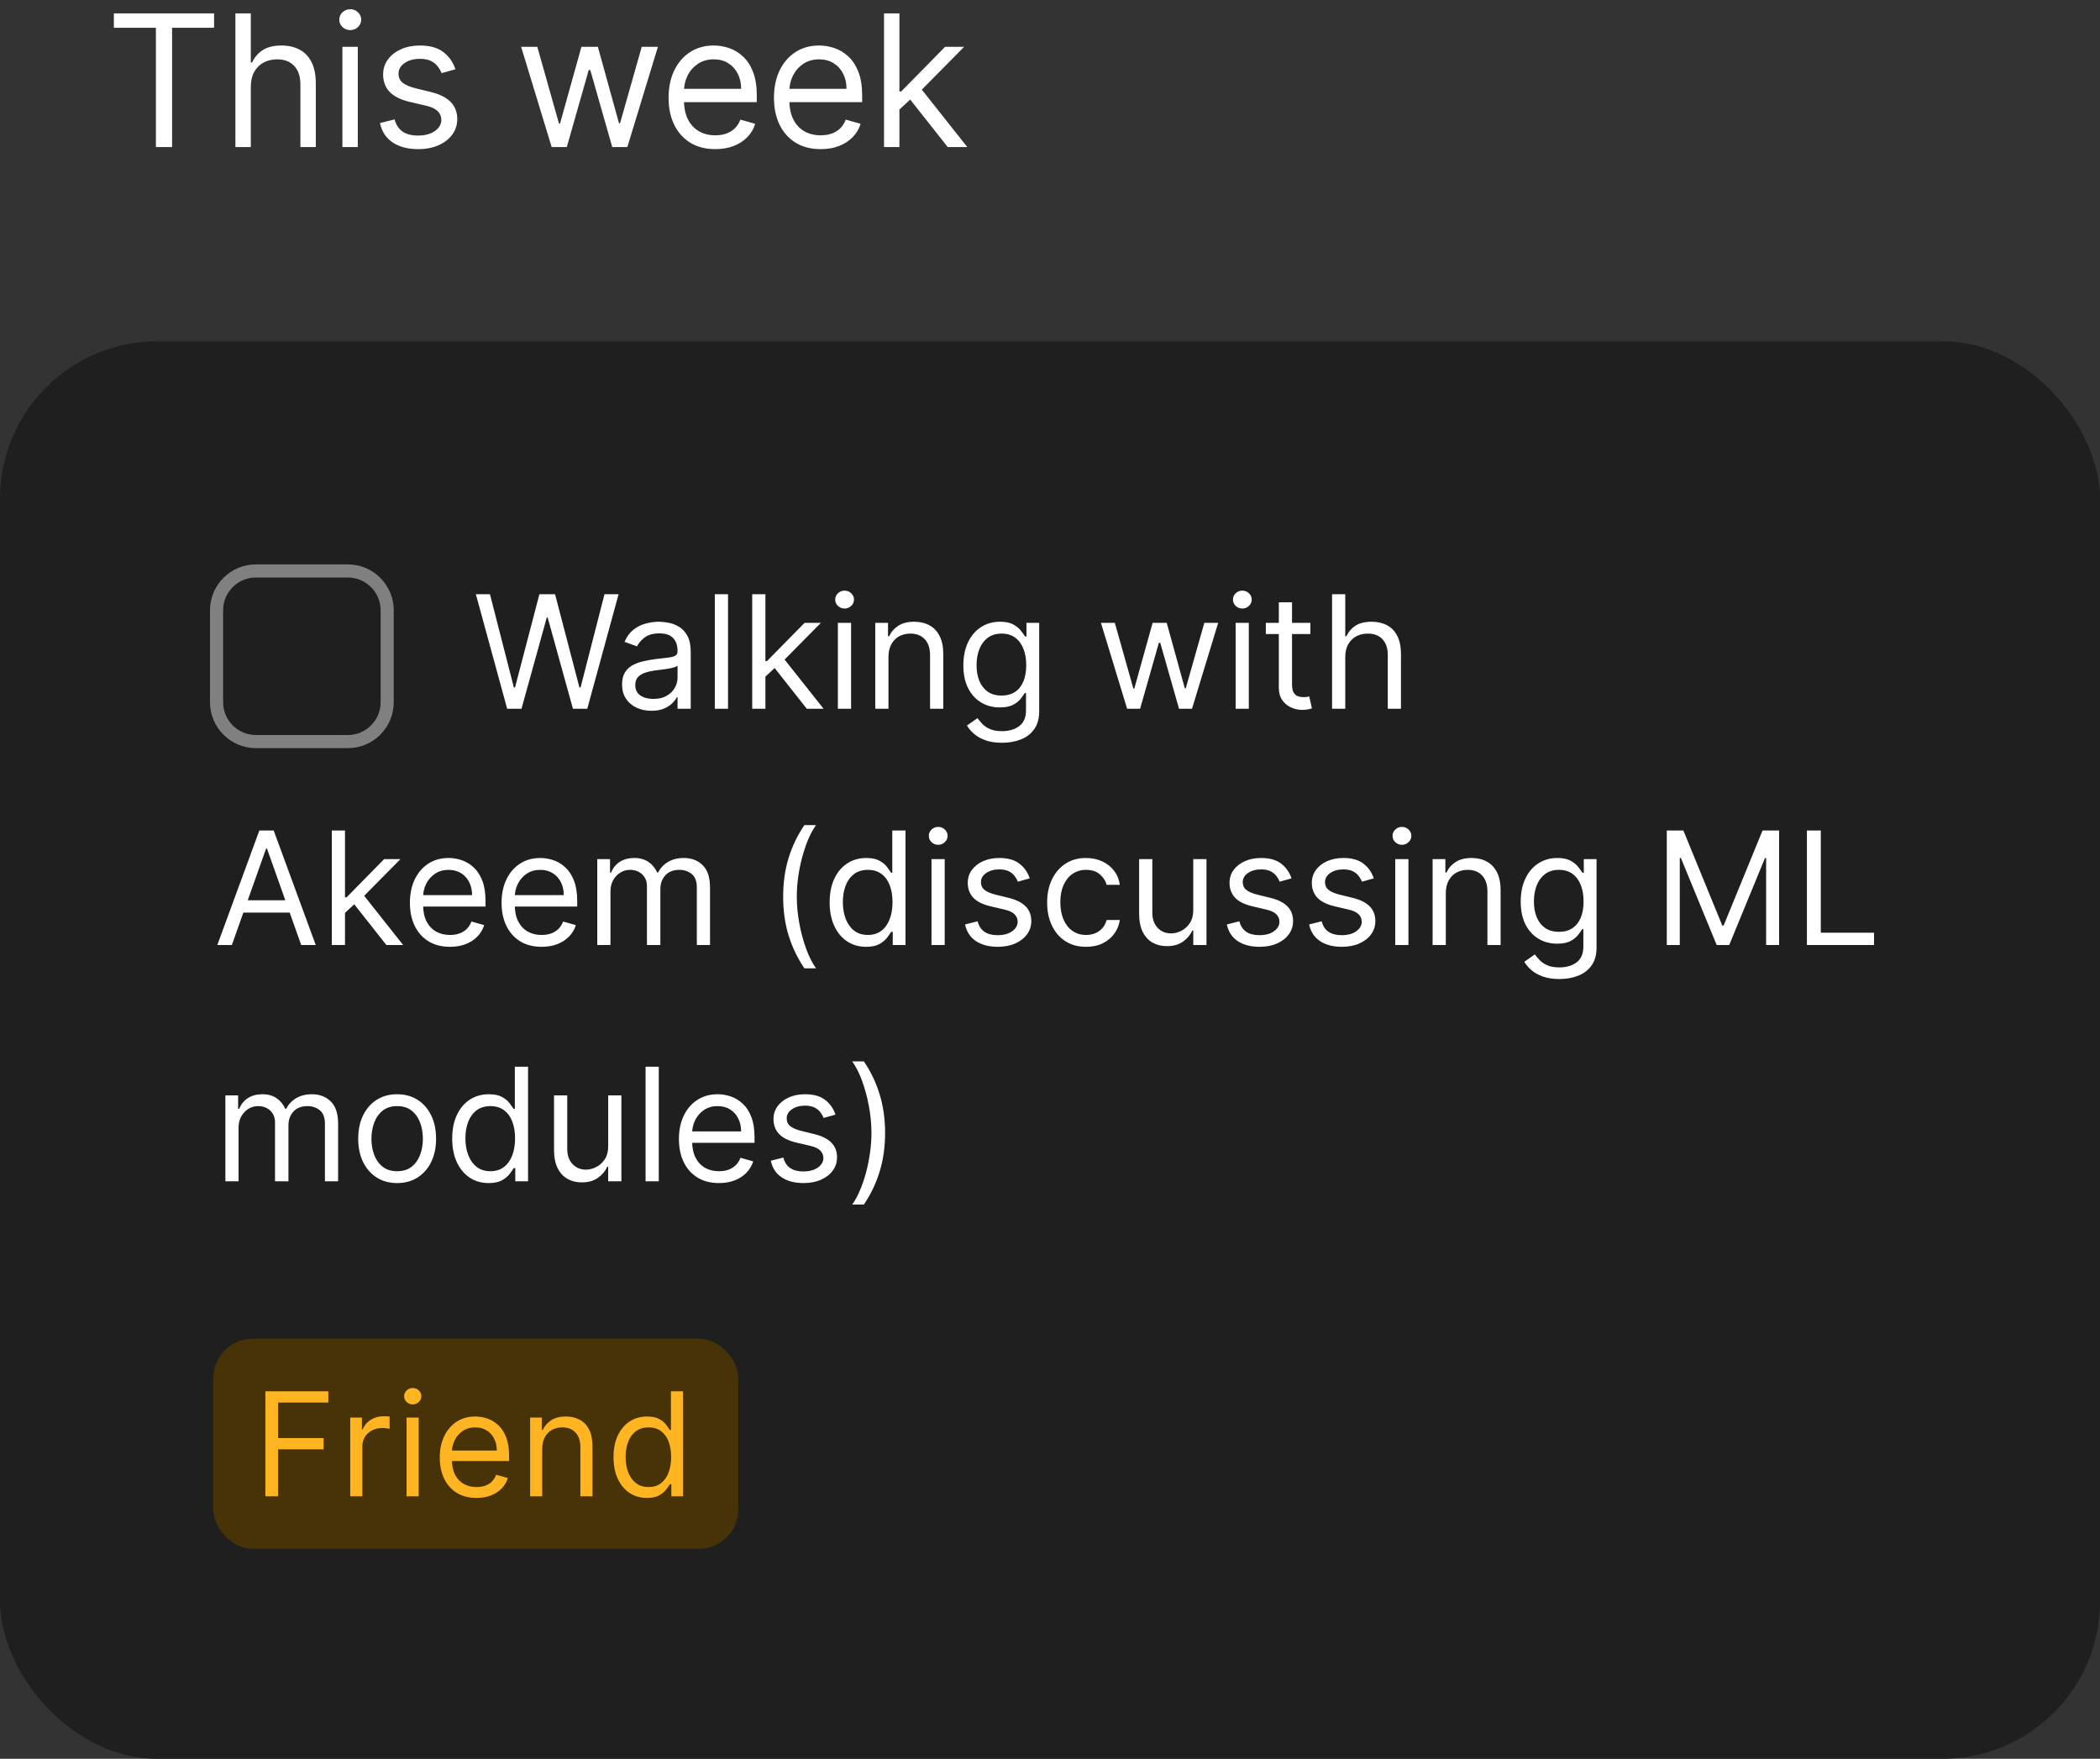
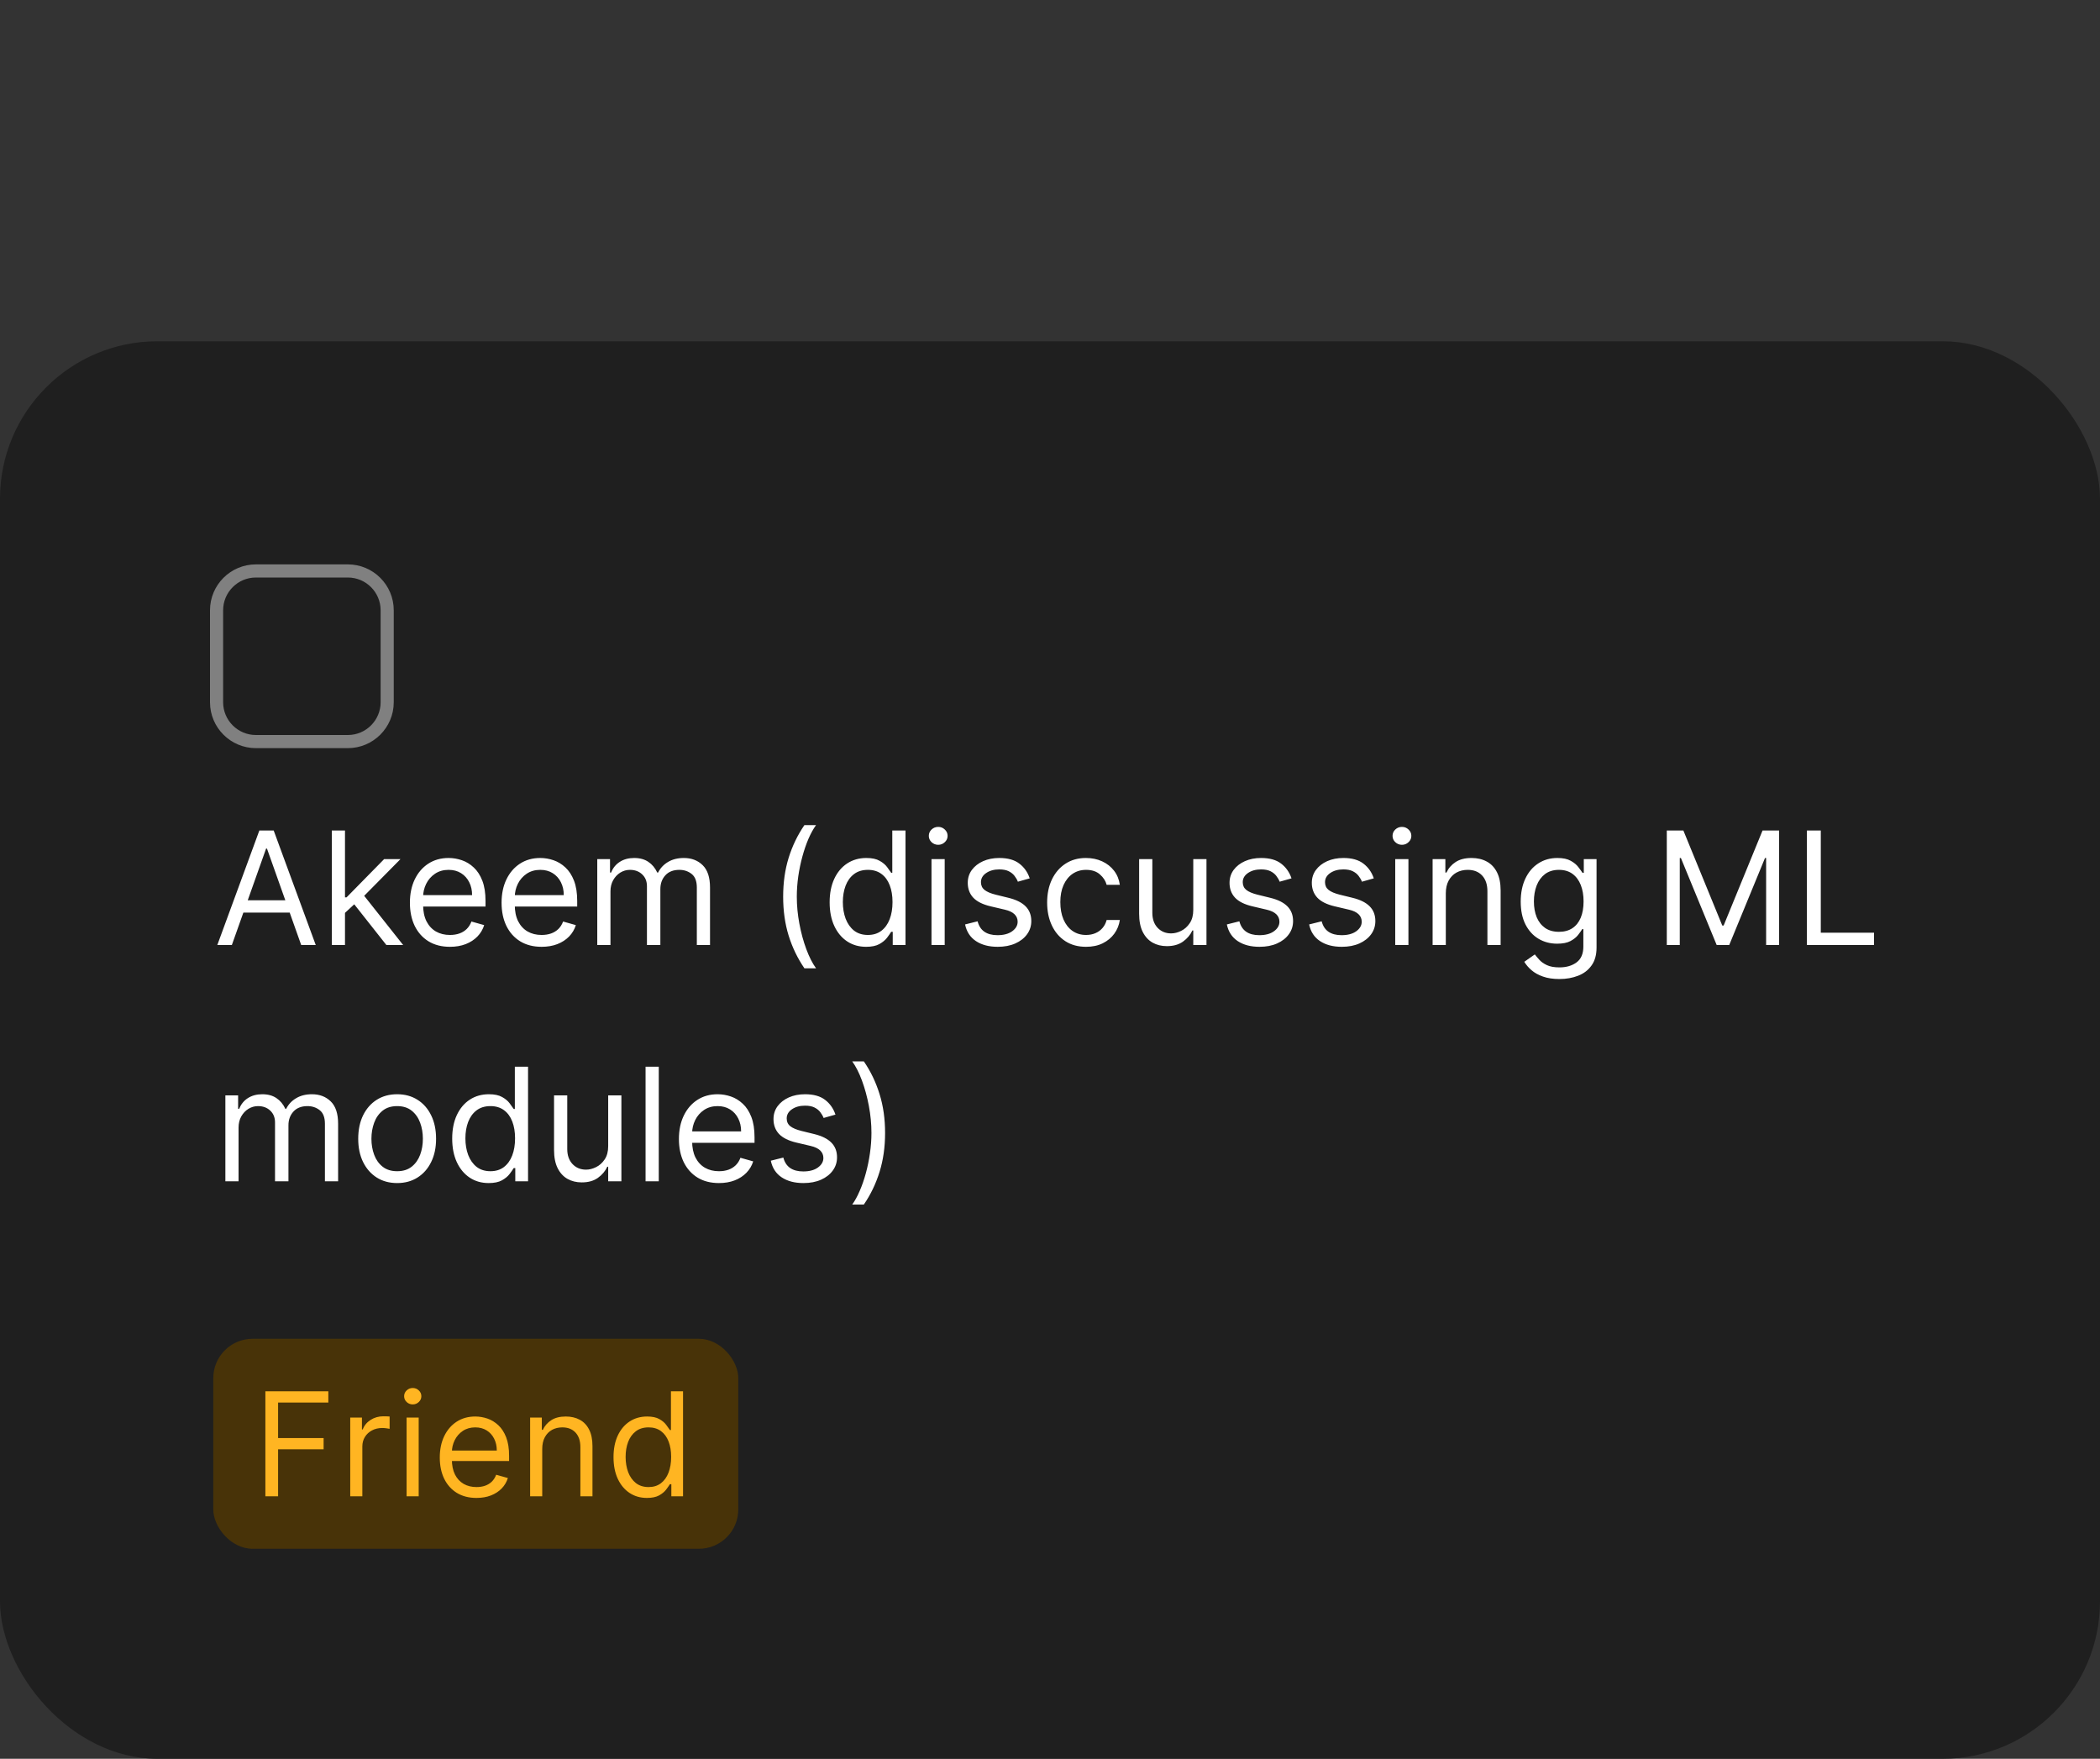
<svg xmlns="http://www.w3.org/2000/svg" width="160" height="134" viewBox="0 0 160 134" fill="none">
  <rect x="0" y="0" width="160" height="134" fill="#333333" stroke="none" />
-   <path d="M8.676 2.115V1.021H16.312V2.115H13.111V11.203H11.878V2.115H8.676ZM19.11 6.609V11.203H17.936V1.021H19.11V4.76H19.209C19.388 4.366 19.657 4.052 20.014 3.82C20.376 3.585 20.856 3.467 21.456 3.467C21.977 3.467 22.432 3.572 22.823 3.781C23.215 3.986 23.518 4.303 23.733 4.73C23.952 5.154 24.061 5.695 24.061 6.351V11.203H22.888V6.43C22.888 5.824 22.731 5.355 22.416 5.023C22.104 4.689 21.672 4.521 21.118 4.521C20.734 4.521 20.389 4.603 20.084 4.765C19.782 4.927 19.544 5.164 19.368 5.476C19.196 5.787 19.11 6.165 19.11 6.609ZM26.088 11.203V3.567H27.261V11.203H26.088ZM26.684 2.294C26.456 2.294 26.259 2.216 26.093 2.06C25.93 1.905 25.849 1.717 25.849 1.499C25.849 1.28 25.93 1.093 26.093 0.937C26.259 0.781 26.456 0.703 26.684 0.703C26.913 0.703 27.109 0.781 27.271 0.937C27.437 1.093 27.52 1.28 27.52 1.499C27.52 1.717 27.437 1.905 27.271 2.06C27.109 2.216 26.913 2.294 26.684 2.294ZM34.699 5.277L33.645 5.575C33.579 5.4 33.481 5.229 33.352 5.063C33.226 4.894 33.053 4.755 32.835 4.646C32.616 4.536 32.336 4.482 31.995 4.482C31.527 4.482 31.138 4.589 30.826 4.805C30.518 5.017 30.364 5.287 30.364 5.615C30.364 5.907 30.47 6.137 30.682 6.306C30.894 6.475 31.226 6.616 31.676 6.729L32.81 7.007C33.493 7.173 34.001 7.426 34.336 7.768C34.671 8.106 34.838 8.542 34.838 9.075C34.838 9.513 34.712 9.904 34.461 10.249C34.212 10.593 33.864 10.865 33.416 11.064C32.969 11.263 32.449 11.362 31.855 11.362C31.076 11.362 30.432 11.193 29.921 10.855C29.411 10.517 29.088 10.023 28.952 9.374L30.066 9.095C30.172 9.506 30.372 9.814 30.667 10.02C30.965 10.225 31.355 10.328 31.835 10.328C32.382 10.328 32.817 10.212 33.138 9.98C33.463 9.745 33.625 9.463 33.625 9.135C33.625 8.87 33.532 8.648 33.347 8.469C33.161 8.286 32.876 8.151 32.492 8.061L31.219 7.763C30.52 7.597 30.006 7.34 29.678 6.992C29.353 6.641 29.191 6.202 29.191 5.675C29.191 5.244 29.312 4.863 29.553 4.531C29.799 4.2 30.132 3.94 30.553 3.751C30.977 3.562 31.458 3.467 31.995 3.467C32.75 3.467 33.343 3.633 33.774 3.964C34.209 4.296 34.517 4.733 34.699 5.277ZM42.032 11.203L39.705 3.567H40.938L42.589 9.413H42.669L44.299 3.567H45.552L47.163 9.393H47.242L48.893 3.567H50.126L47.799 11.203H46.646L44.975 5.337H44.856L43.185 11.203H42.032ZM54.499 11.362C53.763 11.362 53.128 11.2 52.595 10.875C52.065 10.547 51.655 10.089 51.367 9.503C51.082 8.913 50.939 8.227 50.939 7.445C50.939 6.662 51.082 5.973 51.367 5.376C51.655 4.777 52.056 4.309 52.57 3.974C53.087 3.636 53.69 3.467 54.38 3.467C54.777 3.467 55.17 3.534 55.558 3.666C55.946 3.799 56.299 4.014 56.617 4.312C56.935 4.607 57.189 4.999 57.377 5.486C57.566 5.973 57.661 6.573 57.661 7.286V7.783H51.775V6.768H56.468C56.468 6.338 56.382 5.953 56.209 5.615C56.04 5.277 55.798 5.01 55.483 4.815C55.172 4.619 54.804 4.521 54.38 4.521C53.912 4.521 53.508 4.637 53.166 4.869C52.828 5.098 52.568 5.396 52.386 5.764C52.204 6.132 52.113 6.527 52.113 6.947V7.624C52.113 8.2 52.212 8.689 52.411 9.09C52.613 9.488 52.893 9.791 53.251 10C53.609 10.206 54.025 10.308 54.499 10.308C54.807 10.308 55.086 10.265 55.334 10.179C55.586 10.089 55.803 9.957 55.985 9.781C56.168 9.602 56.309 9.38 56.408 9.115L57.541 9.433C57.422 9.818 57.222 10.156 56.94 10.447C56.658 10.736 56.31 10.961 55.896 11.124C55.482 11.283 55.016 11.362 54.499 11.362ZM62.527 11.362C61.792 11.362 61.157 11.2 60.623 10.875C60.093 10.547 59.684 10.089 59.395 9.503C59.11 8.913 58.968 8.227 58.968 7.445C58.968 6.662 59.11 5.973 59.395 5.376C59.684 4.777 60.085 4.309 60.598 3.974C61.115 3.636 61.719 3.467 62.408 3.467C62.806 3.467 63.199 3.534 63.586 3.666C63.974 3.799 64.327 4.014 64.645 4.312C64.963 4.607 65.217 4.999 65.406 5.486C65.595 5.973 65.689 6.573 65.689 7.286V7.783H59.803V6.768H64.496C64.496 6.338 64.41 5.953 64.238 5.615C64.069 5.277 63.827 5.01 63.512 4.815C63.2 4.619 62.832 4.521 62.408 4.521C61.941 4.521 61.536 4.637 61.195 4.869C60.857 5.098 60.597 5.396 60.414 5.764C60.232 6.132 60.141 6.527 60.141 6.947V7.624C60.141 8.2 60.24 8.689 60.439 9.09C60.642 9.488 60.922 9.791 61.279 10C61.638 10.206 62.053 10.308 62.527 10.308C62.836 10.308 63.114 10.265 63.363 10.179C63.614 10.089 63.832 9.957 64.014 9.781C64.196 9.602 64.337 9.38 64.436 9.115L65.57 9.433C65.451 9.818 65.25 10.156 64.968 10.447C64.687 10.736 64.339 10.961 63.924 11.124C63.51 11.283 63.044 11.362 62.527 11.362ZM68.448 8.419L68.428 6.967H68.667L72.007 3.567H73.459L69.9 7.166H69.8L68.448 8.419ZM67.354 11.203V1.021H68.527V11.203H67.354ZM72.206 11.203L69.223 7.425L70.059 6.609L73.698 11.203H72.206Z" fill="white" />
  <rect y="26" width="160" height="108" rx="12" fill="#1F1F1F" />
  <path d="M17.665 72H16.557L19.761 63.273H20.852L24.057 72H22.949L20.341 64.653H20.273L17.665 72ZM18.074 68.591H22.54V69.528H18.074V68.591ZM26.217 69.614L26.2 68.369H26.405L29.268 65.454H30.513L27.462 68.54H27.376L26.217 69.614ZM25.28 72V63.273H26.285V72H25.28ZM29.439 72L26.882 68.761L27.598 68.062L30.717 72H29.439ZM34.282 72.136C33.651 72.136 33.107 71.997 32.65 71.719C32.195 71.438 31.845 71.046 31.597 70.543C31.353 70.037 31.231 69.449 31.231 68.778C31.231 68.108 31.353 67.517 31.597 67.006C31.845 66.492 32.188 66.091 32.629 65.804C33.072 65.514 33.589 65.369 34.18 65.369C34.521 65.369 34.857 65.426 35.19 65.54C35.522 65.653 35.825 65.838 36.097 66.094C36.37 66.347 36.587 66.682 36.749 67.099C36.911 67.517 36.992 68.031 36.992 68.642V69.068H31.947V68.199H35.969C35.969 67.829 35.896 67.5 35.748 67.21C35.603 66.921 35.396 66.692 35.126 66.524C34.859 66.356 34.543 66.273 34.18 66.273C33.779 66.273 33.432 66.372 33.14 66.571C32.85 66.767 32.627 67.023 32.471 67.338C32.315 67.653 32.236 67.992 32.236 68.352V68.932C32.236 69.426 32.322 69.845 32.492 70.189C32.666 70.53 32.906 70.79 33.212 70.969C33.519 71.145 33.876 71.233 34.282 71.233C34.546 71.233 34.785 71.196 34.998 71.122C35.214 71.046 35.4 70.932 35.556 70.781C35.712 70.628 35.833 70.438 35.918 70.21L36.89 70.483C36.788 70.812 36.616 71.102 36.374 71.352C36.133 71.599 35.834 71.793 35.479 71.932C35.124 72.068 34.725 72.136 34.282 72.136ZM41.266 72.136C40.636 72.136 40.092 71.997 39.634 71.719C39.18 71.438 38.829 71.046 38.582 70.543C38.337 70.037 38.215 69.449 38.215 68.778C38.215 68.108 38.337 67.517 38.582 67.006C38.829 66.492 39.173 66.091 39.613 65.804C40.056 65.514 40.573 65.369 41.164 65.369C41.505 65.369 41.842 65.426 42.174 65.54C42.506 65.653 42.809 65.838 43.082 66.094C43.354 66.347 43.572 66.682 43.734 67.099C43.896 67.517 43.977 68.031 43.977 68.642V69.068H38.931V68.199H42.954C42.954 67.829 42.88 67.5 42.732 67.21C42.587 66.921 42.38 66.692 42.11 66.524C41.843 66.356 41.528 66.273 41.164 66.273C40.764 66.273 40.417 66.372 40.124 66.571C39.834 66.767 39.611 67.023 39.455 67.338C39.299 67.653 39.221 67.992 39.221 68.352V68.932C39.221 69.426 39.306 69.845 39.477 70.189C39.65 70.53 39.89 70.79 40.197 70.969C40.504 71.145 40.86 71.233 41.266 71.233C41.531 71.233 41.769 71.196 41.982 71.122C42.198 71.046 42.384 70.932 42.541 70.781C42.697 70.628 42.818 70.438 42.903 70.21L43.874 70.483C43.772 70.812 43.6 71.102 43.359 71.352C43.117 71.599 42.819 71.793 42.464 71.932C42.109 72.068 41.709 72.136 41.266 72.136ZM45.506 72V65.454H46.478V66.477H46.563C46.7 66.128 46.92 65.856 47.224 65.663C47.528 65.467 47.893 65.369 48.319 65.369C48.751 65.369 49.11 65.467 49.397 65.663C49.687 65.856 49.913 66.128 50.075 66.477H50.143C50.31 66.139 50.562 65.871 50.897 65.672C51.232 65.47 51.634 65.369 52.103 65.369C52.688 65.369 53.167 65.553 53.539 65.919C53.911 66.283 54.097 66.849 54.097 67.619V72H53.092V67.619C53.092 67.136 52.959 66.791 52.695 66.584C52.431 66.376 52.12 66.273 51.762 66.273C51.302 66.273 50.945 66.412 50.693 66.69C50.44 66.966 50.313 67.315 50.313 67.739V72H49.291V67.517C49.291 67.145 49.17 66.845 48.928 66.618C48.687 66.388 48.376 66.273 47.995 66.273C47.734 66.273 47.489 66.342 47.262 66.481C47.038 66.621 46.856 66.814 46.717 67.061C46.58 67.305 46.512 67.588 46.512 67.909V72H45.506ZM59.669 68.318C59.669 67.244 59.808 66.257 60.087 65.356C60.368 64.453 60.769 63.622 61.288 62.864H62.175C61.97 63.145 61.778 63.492 61.599 63.903C61.423 64.312 61.269 64.763 61.135 65.254C61.001 65.743 60.896 66.249 60.82 66.771C60.746 67.294 60.709 67.81 60.709 68.318C60.709 68.994 60.774 69.68 60.905 70.376C61.035 71.072 61.212 71.719 61.433 72.315C61.655 72.912 61.902 73.398 62.175 73.773H61.288C60.769 73.014 60.368 72.185 60.087 71.284C59.808 70.381 59.669 69.392 59.669 68.318ZM65.99 72.136C65.444 72.136 64.963 71.999 64.545 71.723C64.127 71.445 63.801 71.053 63.565 70.547C63.329 70.038 63.211 69.438 63.211 68.744C63.211 68.057 63.329 67.46 63.565 66.954C63.801 66.449 64.129 66.058 64.549 65.783C64.97 65.507 65.456 65.369 66.007 65.369C66.433 65.369 66.769 65.44 67.017 65.582C67.267 65.722 67.457 65.881 67.588 66.06C67.721 66.236 67.825 66.381 67.899 66.494H67.984V63.273H68.99V72H68.018V70.994H67.899C67.825 71.114 67.72 71.264 67.584 71.446C67.447 71.625 67.252 71.785 67 71.928C66.747 72.067 66.41 72.136 65.99 72.136ZM66.126 71.233C66.529 71.233 66.87 71.128 67.149 70.918C67.427 70.704 67.639 70.41 67.784 70.035C67.929 69.658 68.001 69.222 68.001 68.727C68.001 68.239 67.93 67.811 67.788 67.445C67.646 67.075 67.436 66.788 67.157 66.584C66.879 66.376 66.535 66.273 66.126 66.273C65.7 66.273 65.345 66.382 65.061 66.601C64.779 66.817 64.568 67.111 64.426 67.483C64.287 67.852 64.217 68.267 64.217 68.727C64.217 69.193 64.288 69.617 64.43 69.997C64.575 70.375 64.788 70.676 65.069 70.901C65.353 71.122 65.706 71.233 66.126 71.233ZM70.971 72V65.454H71.977V72H70.971ZM71.483 64.364C71.287 64.364 71.118 64.297 70.975 64.163C70.836 64.03 70.767 63.869 70.767 63.682C70.767 63.494 70.836 63.334 70.975 63.2C71.118 63.067 71.287 63 71.483 63C71.679 63 71.846 63.067 71.985 63.2C72.127 63.334 72.198 63.494 72.198 63.682C72.198 63.869 72.127 64.03 71.985 64.163C71.846 64.297 71.679 64.364 71.483 64.364ZM78.455 66.921L77.552 67.176C77.495 67.026 77.411 66.879 77.3 66.737C77.192 66.592 77.045 66.473 76.857 66.379C76.67 66.285 76.43 66.239 76.137 66.239C75.737 66.239 75.403 66.331 75.136 66.516C74.871 66.697 74.739 66.929 74.739 67.21C74.739 67.46 74.83 67.658 75.012 67.803C75.194 67.947 75.478 68.068 75.864 68.165L76.836 68.403C77.421 68.546 77.857 68.763 78.144 69.055C78.431 69.345 78.575 69.719 78.575 70.176C78.575 70.551 78.467 70.886 78.251 71.182C78.038 71.477 77.739 71.71 77.356 71.881C76.972 72.051 76.526 72.136 76.018 72.136C75.35 72.136 74.798 71.992 74.36 71.702C73.923 71.412 73.646 70.989 73.529 70.432L74.484 70.193C74.575 70.546 74.746 70.81 74.999 70.986C75.255 71.162 75.589 71.25 76.001 71.25C76.469 71.25 76.842 71.151 77.117 70.952C77.396 70.75 77.535 70.508 77.535 70.227C77.535 70 77.455 69.81 77.296 69.656C77.137 69.5 76.893 69.383 76.563 69.307L75.472 69.051C74.873 68.909 74.433 68.689 74.151 68.391C73.873 68.09 73.734 67.713 73.734 67.261C73.734 66.892 73.837 66.565 74.045 66.281C74.255 65.997 74.54 65.774 74.901 65.612C75.265 65.45 75.677 65.369 76.137 65.369C76.785 65.369 77.293 65.511 77.663 65.796C78.035 66.079 78.299 66.454 78.455 66.921ZM82.748 72.136C82.134 72.136 81.606 71.992 81.162 71.702C80.719 71.412 80.378 71.013 80.14 70.504C79.901 69.996 79.782 69.415 79.782 68.761C79.782 68.097 79.904 67.51 80.148 67.001C80.395 66.49 80.739 66.091 81.179 65.804C81.623 65.514 82.14 65.369 82.731 65.369C83.191 65.369 83.606 65.454 83.975 65.625C84.344 65.796 84.647 66.034 84.882 66.341C85.118 66.648 85.265 67.006 85.321 67.415H84.316C84.239 67.117 84.069 66.852 83.804 66.622C83.543 66.389 83.191 66.273 82.748 66.273C82.356 66.273 82.012 66.375 81.716 66.579C81.424 66.781 81.195 67.067 81.03 67.436C80.868 67.803 80.787 68.233 80.787 68.727C80.787 69.233 80.867 69.673 81.026 70.048C81.188 70.423 81.415 70.715 81.708 70.922C82.003 71.129 82.35 71.233 82.748 71.233C83.009 71.233 83.246 71.188 83.459 71.097C83.672 71.006 83.853 70.875 84 70.704C84.148 70.534 84.253 70.329 84.316 70.091H85.321C85.265 70.477 85.124 70.825 84.9 71.135C84.678 71.442 84.384 71.686 84.017 71.868C83.654 72.047 83.231 72.136 82.748 72.136ZM90.916 69.324V65.454H91.922V72H90.916V70.892H90.848C90.695 71.224 90.456 71.507 90.132 71.74C89.809 71.97 89.4 72.085 88.905 72.085C88.496 72.085 88.132 71.996 87.814 71.817C87.496 71.635 87.246 71.362 87.064 70.999C86.882 70.632 86.791 70.171 86.791 69.614V65.454H87.797V69.546C87.797 70.023 87.931 70.403 88.198 70.688C88.468 70.972 88.811 71.114 89.229 71.114C89.479 71.114 89.733 71.05 89.992 70.922C90.253 70.794 90.472 70.598 90.648 70.334C90.827 70.07 90.916 69.733 90.916 69.324ZM98.401 66.921L97.497 67.176C97.44 67.026 97.356 66.879 97.246 66.737C97.138 66.592 96.99 66.473 96.803 66.379C96.615 66.285 96.375 66.239 96.082 66.239C95.682 66.239 95.348 66.331 95.081 66.516C94.817 66.697 94.685 66.929 94.685 67.21C94.685 67.46 94.776 67.658 94.957 67.803C95.139 67.947 95.423 68.068 95.81 68.165L96.781 68.403C97.367 68.546 97.803 68.763 98.09 69.055C98.376 69.345 98.52 69.719 98.52 70.176C98.52 70.551 98.412 70.886 98.196 71.182C97.983 71.477 97.685 71.71 97.301 71.881C96.918 72.051 96.472 72.136 95.963 72.136C95.296 72.136 94.743 71.992 94.305 71.702C93.868 71.412 93.591 70.989 93.474 70.432L94.429 70.193C94.52 70.546 94.692 70.81 94.945 70.986C95.2 71.162 95.534 71.25 95.946 71.25C96.415 71.25 96.787 71.151 97.062 70.952C97.341 70.75 97.48 70.508 97.48 70.227C97.48 70 97.401 69.81 97.242 69.656C97.082 69.5 96.838 69.383 96.508 69.307L95.418 69.051C94.818 68.909 94.378 68.689 94.097 68.391C93.818 68.09 93.679 67.713 93.679 67.261C93.679 66.892 93.783 66.565 93.99 66.281C94.2 65.997 94.486 65.774 94.847 65.612C95.21 65.45 95.622 65.369 96.082 65.369C96.73 65.369 97.239 65.511 97.608 65.796C97.98 66.079 98.244 66.454 98.401 66.921ZM104.67 66.921L103.767 67.176C103.71 67.026 103.626 66.879 103.515 66.737C103.407 66.592 103.26 66.473 103.072 66.379C102.885 66.285 102.645 66.239 102.352 66.239C101.951 66.239 101.618 66.331 101.35 66.516C101.086 66.697 100.954 66.929 100.954 67.21C100.954 67.46 101.045 67.658 101.227 67.803C101.409 67.947 101.693 68.068 102.079 68.165L103.051 68.403C103.636 68.546 104.072 68.763 104.359 69.055C104.646 69.345 104.789 69.719 104.789 70.176C104.789 70.551 104.681 70.886 104.466 71.182C104.252 71.477 103.954 71.71 103.571 71.881C103.187 72.051 102.741 72.136 102.233 72.136C101.565 72.136 101.012 71.992 100.575 71.702C100.137 71.412 99.86 70.989 99.744 70.432L100.699 70.193C100.789 70.546 100.961 70.81 101.214 70.986C101.47 71.162 101.804 71.25 102.216 71.25C102.684 71.25 103.056 71.151 103.332 70.952C103.61 70.75 103.75 70.508 103.75 70.227C103.75 70 103.67 69.81 103.511 69.656C103.352 69.5 103.108 69.383 102.778 69.307L101.687 69.051C101.088 68.909 100.647 68.689 100.366 68.391C100.088 68.09 99.948 67.713 99.948 67.261C99.948 66.892 100.052 66.565 100.26 66.281C100.47 65.997 100.755 65.774 101.116 65.612C101.48 65.45 101.892 65.369 102.352 65.369C103 65.369 103.508 65.511 103.877 65.796C104.25 66.079 104.514 66.454 104.67 66.921ZM106.303 72V65.454H107.309V72H106.303ZM106.815 64.364C106.619 64.364 106.45 64.297 106.308 64.163C106.168 64.03 106.099 63.869 106.099 63.682C106.099 63.494 106.168 63.334 106.308 63.2C106.45 63.067 106.619 63 106.815 63C107.011 63 107.178 63.067 107.317 63.2C107.46 63.334 107.531 63.494 107.531 63.682C107.531 63.869 107.46 64.03 107.317 64.163C107.178 64.297 107.011 64.364 106.815 64.364ZM110.157 68.062V72H109.151V65.454H110.123V66.477H110.208C110.361 66.145 110.594 65.878 110.907 65.676C111.219 65.472 111.623 65.369 112.117 65.369C112.56 65.369 112.948 65.46 113.28 65.642C113.613 65.821 113.871 66.094 114.056 66.46C114.24 66.824 114.333 67.284 114.333 67.841V72H113.327V67.909C113.327 67.395 113.194 66.994 112.926 66.707C112.659 66.418 112.293 66.273 111.827 66.273C111.506 66.273 111.219 66.342 110.966 66.481C110.716 66.621 110.519 66.824 110.374 67.091C110.229 67.358 110.157 67.682 110.157 68.062ZM118.812 74.591C118.327 74.591 117.909 74.528 117.56 74.403C117.21 74.281 116.919 74.119 116.686 73.918C116.456 73.719 116.273 73.506 116.136 73.278L116.938 72.716C117.028 72.835 117.143 72.972 117.283 73.125C117.422 73.281 117.612 73.416 117.854 73.53C118.098 73.646 118.418 73.704 118.812 73.704C119.341 73.704 119.777 73.577 120.121 73.321C120.464 73.065 120.636 72.665 120.636 72.119V70.79H120.551C120.477 70.909 120.372 71.057 120.236 71.233C120.102 71.406 119.909 71.561 119.656 71.697C119.406 71.831 119.068 71.898 118.642 71.898C118.114 71.898 117.639 71.773 117.219 71.523C116.801 71.273 116.47 70.909 116.226 70.432C115.984 69.954 115.864 69.375 115.864 68.693C115.864 68.023 115.982 67.439 116.217 66.942C116.453 66.442 116.781 66.055 117.202 65.783C117.622 65.507 118.108 65.369 118.659 65.369C119.085 65.369 119.423 65.44 119.673 65.582C119.926 65.722 120.119 65.881 120.253 66.06C120.389 66.236 120.494 66.381 120.568 66.494H120.67V65.454H121.642V72.188C121.642 72.75 121.514 73.207 121.259 73.56C121.006 73.915 120.665 74.175 120.236 74.34C119.81 74.507 119.335 74.591 118.812 74.591ZM118.778 70.994C119.182 70.994 119.523 70.902 119.801 70.717C120.08 70.533 120.291 70.267 120.436 69.921C120.581 69.574 120.653 69.159 120.653 68.676C120.653 68.204 120.582 67.788 120.44 67.428C120.298 67.067 120.088 66.784 119.81 66.579C119.531 66.375 119.188 66.273 118.778 66.273C118.352 66.273 117.997 66.381 117.713 66.597C117.432 66.812 117.22 67.102 117.078 67.466C116.939 67.829 116.869 68.233 116.869 68.676C116.869 69.131 116.94 69.533 117.082 69.882C117.227 70.229 117.44 70.501 117.722 70.7C118.006 70.896 118.358 70.994 118.778 70.994ZM126.994 63.273H128.256L131.222 70.517H131.324L134.29 63.273H135.551V72H134.562V65.369H134.477L131.75 72H130.795L128.068 65.369H127.983V72H126.994V63.273ZM137.67 72V63.273H138.727V71.062H142.784V72H137.67ZM17.171 90V83.454H18.142V84.477H18.227C18.364 84.128 18.584 83.856 18.888 83.663C19.192 83.467 19.557 83.369 19.983 83.369C20.415 83.369 20.774 83.467 21.061 83.663C21.351 83.856 21.577 84.128 21.739 84.477H21.807C21.974 84.139 22.226 83.871 22.561 83.672C22.896 83.47 23.298 83.369 23.767 83.369C24.352 83.369 24.831 83.553 25.203 83.919C25.575 84.283 25.761 84.849 25.761 85.619V90H24.756V85.619C24.756 85.136 24.624 84.791 24.359 84.584C24.095 84.376 23.784 84.273 23.426 84.273C22.966 84.273 22.609 84.412 22.357 84.69C22.104 84.966 21.977 85.315 21.977 85.739V90H20.954V85.517C20.954 85.145 20.834 84.845 20.592 84.618C20.351 84.388 20.04 84.273 19.659 84.273C19.398 84.273 19.153 84.342 18.926 84.481C18.702 84.621 18.52 84.814 18.381 85.061C18.244 85.305 18.176 85.588 18.176 85.909V90H17.171ZM30.259 90.136C29.668 90.136 29.15 89.996 28.704 89.715C28.261 89.433 27.914 89.04 27.664 88.534C27.417 88.028 27.293 87.438 27.293 86.761C27.293 86.079 27.417 85.484 27.664 84.976C27.914 84.467 28.261 84.072 28.704 83.791C29.15 83.51 29.668 83.369 30.259 83.369C30.85 83.369 31.367 83.51 31.81 83.791C32.256 84.072 32.603 84.467 32.85 84.976C33.1 85.484 33.225 86.079 33.225 86.761C33.225 87.438 33.1 88.028 32.85 88.534C32.603 89.04 32.256 89.433 31.81 89.715C31.367 89.996 30.85 90.136 30.259 90.136ZM30.259 89.233C30.708 89.233 31.077 89.118 31.367 88.888C31.657 88.658 31.871 88.355 32.011 87.98C32.15 87.605 32.219 87.199 32.219 86.761C32.219 86.324 32.15 85.916 32.011 85.538C31.871 85.16 31.657 84.855 31.367 84.622C31.077 84.389 30.708 84.273 30.259 84.273C29.81 84.273 29.441 84.389 29.151 84.622C28.861 84.855 28.647 85.16 28.508 85.538C28.369 85.916 28.299 86.324 28.299 86.761C28.299 87.199 28.369 87.605 28.508 87.98C28.647 88.355 28.861 88.658 29.151 88.888C29.441 89.118 29.81 89.233 30.259 89.233ZM37.232 90.136C36.686 90.136 36.205 89.999 35.787 89.723C35.37 89.445 35.043 89.053 34.807 88.547C34.571 88.038 34.453 87.438 34.453 86.744C34.453 86.057 34.571 85.46 34.807 84.954C35.043 84.449 35.371 84.058 35.791 83.783C36.212 83.507 36.698 83.369 37.249 83.369C37.675 83.369 38.012 83.44 38.259 83.582C38.509 83.722 38.699 83.881 38.83 84.06C38.963 84.236 39.067 84.381 39.141 84.494H39.226V81.273H40.232V90H39.26V88.994H39.141C39.067 89.114 38.962 89.264 38.826 89.446C38.689 89.625 38.495 89.785 38.242 89.928C37.989 90.067 37.652 90.136 37.232 90.136ZM37.368 89.233C37.772 89.233 38.113 89.128 38.391 88.918C38.669 88.704 38.881 88.41 39.026 88.035C39.171 87.658 39.243 87.222 39.243 86.727C39.243 86.239 39.172 85.811 39.03 85.445C38.888 85.075 38.678 84.788 38.4 84.584C38.121 84.376 37.777 84.273 37.368 84.273C36.942 84.273 36.587 84.382 36.303 84.601C36.022 84.817 35.81 85.111 35.668 85.483C35.529 85.852 35.459 86.267 35.459 86.727C35.459 87.193 35.53 87.617 35.672 87.997C35.817 88.375 36.03 88.676 36.311 88.901C36.596 89.122 36.948 89.233 37.368 89.233ZM46.338 87.324V83.454H47.344V90H46.338V88.892H46.27C46.117 89.224 45.878 89.507 45.554 89.74C45.23 89.97 44.821 90.085 44.327 90.085C43.918 90.085 43.554 89.996 43.236 89.817C42.918 89.635 42.668 89.362 42.486 88.999C42.304 88.632 42.213 88.171 42.213 87.614V83.454H43.219V87.546C43.219 88.023 43.353 88.403 43.62 88.688C43.89 88.972 44.233 89.114 44.651 89.114C44.901 89.114 45.155 89.05 45.414 88.922C45.675 88.794 45.894 88.598 46.07 88.334C46.249 88.07 46.338 87.733 46.338 87.324ZM50.192 81.273V90H49.186V81.273H50.192ZM54.778 90.136C54.147 90.136 53.603 89.997 53.146 89.719C52.691 89.438 52.341 89.046 52.093 88.543C51.849 88.037 51.727 87.449 51.727 86.778C51.727 86.108 51.849 85.517 52.093 85.006C52.341 84.492 52.684 84.091 53.125 83.804C53.568 83.514 54.085 83.369 54.676 83.369C55.017 83.369 55.353 83.426 55.686 83.54C56.018 83.653 56.321 83.838 56.593 84.094C56.866 84.347 57.084 84.682 57.245 85.099C57.407 85.517 57.488 86.031 57.488 86.642V87.068H52.443V86.199H56.466C56.466 85.829 56.392 85.5 56.244 85.21C56.099 84.921 55.892 84.692 55.622 84.524C55.355 84.356 55.039 84.273 54.676 84.273C54.275 84.273 53.929 84.372 53.636 84.571C53.346 84.767 53.123 85.023 52.967 85.338C52.811 85.653 52.733 85.992 52.733 86.352V86.932C52.733 87.426 52.818 87.845 52.988 88.189C53.162 88.53 53.402 88.79 53.709 88.969C54.015 89.145 54.372 89.233 54.778 89.233C55.042 89.233 55.281 89.196 55.494 89.122C55.71 89.046 55.896 88.932 56.052 88.781C56.209 88.628 56.329 88.438 56.414 88.21L57.386 88.483C57.284 88.812 57.112 89.102 56.87 89.352C56.629 89.599 56.331 89.793 55.975 89.932C55.62 90.068 55.221 90.136 54.778 90.136ZM63.654 84.921L62.751 85.176C62.694 85.026 62.61 84.879 62.5 84.737C62.392 84.592 62.244 84.473 62.056 84.379C61.869 84.285 61.629 84.239 61.336 84.239C60.936 84.239 60.602 84.331 60.335 84.516C60.071 84.697 59.939 84.929 59.939 85.21C59.939 85.46 60.029 85.658 60.211 85.803C60.393 85.947 60.677 86.068 61.064 86.165L62.035 86.403C62.62 86.546 63.056 86.763 63.343 87.055C63.63 87.345 63.774 87.719 63.774 88.176C63.774 88.551 63.666 88.886 63.45 89.182C63.237 89.477 62.939 89.71 62.555 89.881C62.172 90.051 61.725 90.136 61.217 90.136C60.549 90.136 59.997 89.992 59.559 89.702C59.122 89.412 58.845 88.989 58.728 88.432L59.683 88.193C59.774 88.546 59.946 88.81 60.199 88.986C60.454 89.162 60.788 89.25 61.2 89.25C61.669 89.25 62.041 89.151 62.316 88.952C62.595 88.75 62.734 88.508 62.734 88.227C62.734 88 62.654 87.81 62.495 87.656C62.336 87.5 62.092 87.383 61.762 87.307L60.672 87.051C60.072 86.909 59.632 86.689 59.35 86.391C59.072 86.09 58.933 85.713 58.933 85.261C58.933 84.892 59.037 84.565 59.244 84.281C59.454 83.997 59.74 83.774 60.1 83.612C60.464 83.45 60.876 83.369 61.336 83.369C61.984 83.369 62.492 83.511 62.862 83.796C63.234 84.079 63.498 84.454 63.654 84.921ZM67.435 86.318C67.435 87.392 67.295 88.381 67.013 89.284C66.735 90.185 66.336 91.014 65.816 91.773H64.93C65.134 91.492 65.325 91.145 65.501 90.733C65.68 90.324 65.836 89.875 65.969 89.386C66.103 88.895 66.207 88.388 66.281 87.865C66.357 87.34 66.396 86.824 66.396 86.318C66.396 85.642 66.33 84.956 66.2 84.26C66.069 83.564 65.893 82.918 65.671 82.321C65.45 81.724 65.202 81.239 64.93 80.864H65.816C66.336 81.622 66.735 82.453 67.013 83.356C67.295 84.257 67.435 85.244 67.435 86.318Z" fill="white" />
-   <path d="M38.642 54L36.256 45.273H37.33L39.153 52.381H39.239L41.097 45.273H42.29L44.148 52.381H44.233L46.057 45.273H47.131L44.744 54H43.653L41.727 47.045H41.659L39.733 54H38.642ZM49.628 54.153C49.213 54.153 48.837 54.075 48.499 53.919C48.16 53.76 47.892 53.531 47.693 53.233C47.494 52.932 47.395 52.568 47.395 52.142C47.395 51.767 47.469 51.463 47.617 51.23C47.764 50.994 47.962 50.81 48.209 50.676C48.456 50.543 48.729 50.443 49.027 50.378C49.328 50.31 49.631 50.256 49.935 50.216C50.332 50.165 50.655 50.126 50.902 50.101C51.152 50.072 51.334 50.026 51.447 49.96C51.564 49.895 51.622 49.781 51.622 49.619V49.585C51.622 49.165 51.507 48.838 51.277 48.605C51.05 48.372 50.705 48.256 50.242 48.256C49.761 48.256 49.385 48.361 49.112 48.571C48.84 48.781 48.648 49.006 48.537 49.244L47.582 48.903C47.753 48.506 47.98 48.196 48.264 47.974C48.551 47.75 48.864 47.594 49.202 47.506C49.543 47.415 49.878 47.369 50.207 47.369C50.418 47.369 50.659 47.395 50.932 47.446C51.207 47.494 51.473 47.595 51.729 47.749C51.987 47.902 52.202 48.133 52.372 48.443C52.543 48.753 52.628 49.168 52.628 49.688V54H51.622V53.114H51.571C51.503 53.256 51.389 53.408 51.23 53.57C51.071 53.731 50.859 53.869 50.595 53.983C50.331 54.097 50.008 54.153 49.628 54.153ZM49.781 53.25C50.179 53.25 50.514 53.172 50.787 53.016C51.062 52.859 51.27 52.658 51.409 52.41C51.551 52.163 51.622 51.903 51.622 51.631V50.71C51.58 50.761 51.486 50.808 51.341 50.851C51.199 50.891 51.034 50.926 50.847 50.957C50.662 50.986 50.481 51.011 50.305 51.034C50.132 51.054 49.992 51.071 49.883 51.085C49.622 51.119 49.378 51.175 49.151 51.251C48.926 51.325 48.744 51.438 48.605 51.588C48.469 51.736 48.401 51.938 48.401 52.193C48.401 52.543 48.53 52.807 48.788 52.986C49.05 53.162 49.381 53.25 49.781 53.25ZM55.469 45.273V54H54.463V45.273H55.469ZM58.249 51.614L58.231 50.369H58.436L61.3 47.455H62.544L59.493 50.54H59.408L58.249 51.614ZM57.311 54V45.273H58.317V54H57.311ZM61.47 54L58.913 50.761L59.629 50.062L62.749 54H61.47ZM63.838 54V47.455H64.844V54H63.838ZM64.35 46.364C64.154 46.364 63.985 46.297 63.843 46.163C63.703 46.03 63.634 45.869 63.634 45.682C63.634 45.494 63.703 45.334 63.843 45.2C63.985 45.067 64.154 45 64.35 45C64.546 45 64.713 45.067 64.853 45.2C64.995 45.334 65.066 45.494 65.066 45.682C65.066 45.869 64.995 46.03 64.853 46.163C64.713 46.297 64.546 46.364 64.35 46.364ZM67.692 50.062V54H66.686V47.455H67.658V48.477H67.743C67.896 48.145 68.129 47.878 68.442 47.676C68.754 47.472 69.158 47.369 69.652 47.369C70.095 47.369 70.483 47.46 70.815 47.642C71.148 47.821 71.406 48.094 71.591 48.46C71.776 48.824 71.868 49.284 71.868 49.841V54H70.862V49.909C70.862 49.395 70.729 48.994 70.462 48.707C70.195 48.418 69.828 48.273 69.362 48.273C69.041 48.273 68.754 48.342 68.501 48.481C68.251 48.621 68.054 48.824 67.909 49.091C67.764 49.358 67.692 49.682 67.692 50.062ZM76.348 56.591C75.862 56.591 75.444 56.528 75.095 56.403C74.745 56.281 74.454 56.119 74.221 55.918C73.991 55.719 73.808 55.506 73.671 55.278L74.473 54.716C74.564 54.835 74.679 54.972 74.818 55.125C74.957 55.281 75.147 55.416 75.389 55.53C75.633 55.646 75.953 55.705 76.348 55.705C76.876 55.705 77.312 55.577 77.656 55.321C78 55.065 78.171 54.665 78.171 54.119V52.79H78.086C78.012 52.909 77.907 53.057 77.771 53.233C77.637 53.406 77.444 53.561 77.191 53.697C76.941 53.831 76.603 53.898 76.177 53.898C75.649 53.898 75.174 53.773 74.754 53.523C74.336 53.273 74.005 52.909 73.761 52.432C73.519 51.955 73.399 51.375 73.399 50.693C73.399 50.023 73.517 49.439 73.752 48.942C73.988 48.442 74.316 48.055 74.737 47.783C75.157 47.507 75.643 47.369 76.194 47.369C76.62 47.369 76.959 47.44 77.209 47.582C77.461 47.722 77.654 47.881 77.788 48.06C77.924 48.236 78.029 48.381 78.103 48.494H78.206V47.455H79.177V54.188C79.177 54.75 79.049 55.207 78.794 55.56C78.541 55.915 78.2 56.175 77.771 56.34C77.345 56.507 76.87 56.591 76.348 56.591ZM76.314 52.994C76.717 52.994 77.058 52.902 77.336 52.717C77.615 52.533 77.826 52.267 77.971 51.92C78.116 51.574 78.189 51.159 78.189 50.676C78.189 50.205 78.118 49.788 77.975 49.428C77.834 49.067 77.623 48.784 77.345 48.58C77.066 48.375 76.723 48.273 76.314 48.273C75.887 48.273 75.532 48.381 75.248 48.597C74.967 48.812 74.755 49.102 74.613 49.466C74.474 49.83 74.404 50.233 74.404 50.676C74.404 51.131 74.475 51.533 74.618 51.882C74.762 52.229 74.975 52.501 75.257 52.7C75.541 52.896 75.893 52.994 76.314 52.994ZM85.876 54L83.882 47.455H84.939L86.353 52.466H86.421L87.819 47.455H88.893L90.274 52.449H90.342L91.757 47.455H92.814L90.819 54H89.831L88.399 48.972H88.296L86.865 54H85.876ZM94.143 54V47.455H95.149V54H94.143ZM94.654 46.364C94.459 46.364 94.289 46.297 94.147 46.163C94.008 46.03 93.939 45.869 93.939 45.682C93.939 45.494 94.008 45.334 94.147 45.2C94.289 45.067 94.459 45 94.654 45C94.85 45 95.018 45.067 95.157 45.2C95.299 45.334 95.37 45.494 95.37 45.682C95.37 45.869 95.299 46.03 95.157 46.163C95.018 46.297 94.85 46.364 94.654 46.364ZM99.837 47.455V48.307H96.445V47.455H99.837ZM97.434 45.886H98.44V52.125C98.44 52.409 98.481 52.622 98.563 52.764C98.648 52.903 98.756 52.997 98.887 53.045C99.021 53.091 99.161 53.114 99.309 53.114C99.42 53.114 99.511 53.108 99.582 53.097C99.653 53.082 99.71 53.071 99.752 53.062L99.957 53.966C99.888 53.992 99.793 54.017 99.671 54.043C99.549 54.071 99.394 54.085 99.207 54.085C98.923 54.085 98.644 54.024 98.371 53.902C98.102 53.78 97.877 53.594 97.698 53.344C97.522 53.094 97.434 52.778 97.434 52.398V45.886ZM102.496 50.062V54H101.491V45.273H102.496V48.477H102.582C102.735 48.139 102.965 47.871 103.272 47.672C103.582 47.47 103.994 47.369 104.508 47.369C104.954 47.369 105.344 47.459 105.68 47.638C106.015 47.814 106.275 48.085 106.46 48.452C106.647 48.815 106.741 49.278 106.741 49.841V54H105.735V49.909C105.735 49.389 105.6 48.987 105.33 48.703C105.063 48.416 104.692 48.273 104.218 48.273C103.888 48.273 103.593 48.342 103.332 48.481C103.073 48.621 102.869 48.824 102.718 49.091C102.57 49.358 102.496 49.682 102.496 50.062Z" fill="white" />
  <rect x="16.25" y="102" width="40" height="16" rx="3" fill="#483308" />
  <path d="M20.219 114V106H25.016V106.859H21.188V109.562H24.656V110.422H21.188V114H20.219ZM26.685 114V108H27.576V108.906H27.639C27.748 108.609 27.946 108.368 28.232 108.184C28.519 107.999 28.842 107.906 29.201 107.906C29.269 107.906 29.353 107.908 29.455 107.91C29.556 107.913 29.633 107.917 29.685 107.922V108.859C29.654 108.852 29.582 108.84 29.471 108.824C29.361 108.806 29.245 108.797 29.123 108.797C28.831 108.797 28.571 108.858 28.342 108.98C28.115 109.1 27.935 109.267 27.802 109.48C27.672 109.691 27.607 109.932 27.607 110.203V114H26.685ZM30.978 114V108H31.9V114H30.978ZM31.447 107C31.267 107 31.112 106.939 30.982 106.816C30.854 106.694 30.791 106.547 30.791 106.375C30.791 106.203 30.854 106.056 30.982 105.934C31.112 105.811 31.267 105.75 31.447 105.75C31.627 105.75 31.78 105.811 31.908 105.934C32.038 106.056 32.103 106.203 32.103 106.375C32.103 106.547 32.038 106.694 31.908 106.816C31.78 106.939 31.627 107 31.447 107ZM36.304 114.125C35.726 114.125 35.227 113.997 34.808 113.742C34.391 113.484 34.07 113.125 33.843 112.664C33.619 112.201 33.507 111.661 33.507 111.047C33.507 110.432 33.619 109.891 33.843 109.422C34.07 108.951 34.385 108.583 34.788 108.32C35.195 108.055 35.669 107.922 36.21 107.922C36.523 107.922 36.831 107.974 37.136 108.078C37.441 108.182 37.718 108.352 37.968 108.586C38.218 108.818 38.417 109.125 38.566 109.508C38.714 109.891 38.788 110.362 38.788 110.922V111.312H34.163V110.516H37.851C37.851 110.177 37.783 109.875 37.648 109.609C37.515 109.344 37.325 109.134 37.078 108.98C36.833 108.827 36.544 108.75 36.21 108.75C35.843 108.75 35.526 108.841 35.257 109.023C34.992 109.203 34.787 109.437 34.644 109.727C34.501 110.016 34.429 110.326 34.429 110.656V111.188C34.429 111.641 34.507 112.025 34.663 112.34C34.822 112.652 35.042 112.891 35.324 113.055C35.605 113.216 35.932 113.297 36.304 113.297C36.546 113.297 36.765 113.263 36.96 113.195C37.158 113.125 37.329 113.021 37.472 112.883C37.615 112.742 37.726 112.568 37.804 112.359L38.695 112.609C38.601 112.911 38.443 113.177 38.222 113.406C38.001 113.633 37.727 113.81 37.402 113.937C37.076 114.063 36.71 114.125 36.304 114.125ZM41.313 110.391V114H40.391V108H41.281V108.937H41.36C41.5 108.633 41.714 108.388 42 108.203C42.287 108.016 42.656 107.922 43.11 107.922C43.516 107.922 43.871 108.005 44.176 108.172C44.481 108.336 44.718 108.586 44.887 108.922C45.056 109.255 45.141 109.677 45.141 110.188V114H44.219V110.25C44.219 109.779 44.096 109.411 43.852 109.148C43.607 108.883 43.271 108.75 42.844 108.75C42.55 108.75 42.287 108.814 42.055 108.941C41.826 109.069 41.645 109.255 41.512 109.5C41.379 109.745 41.313 110.042 41.313 110.391ZM49.291 114.125C48.791 114.125 48.35 113.999 47.967 113.746C47.584 113.491 47.285 113.132 47.068 112.668C46.852 112.202 46.744 111.651 46.744 111.016C46.744 110.385 46.852 109.839 47.068 109.375C47.285 108.911 47.585 108.553 47.971 108.301C48.356 108.048 48.801 107.922 49.307 107.922C49.697 107.922 50.006 107.987 50.232 108.117C50.462 108.245 50.636 108.391 50.756 108.555C50.878 108.716 50.973 108.849 51.041 108.953H51.119V106H52.041V114H51.15V113.078H51.041C50.973 113.187 50.877 113.326 50.752 113.492C50.627 113.656 50.449 113.803 50.217 113.934C49.985 114.061 49.676 114.125 49.291 114.125ZM49.416 113.297C49.786 113.297 50.098 113.201 50.353 113.008C50.609 112.812 50.803 112.543 50.935 112.199C51.068 111.853 51.135 111.453 51.135 111C51.135 110.552 51.07 110.16 50.94 109.824C50.809 109.486 50.617 109.223 50.361 109.035C50.106 108.845 49.791 108.75 49.416 108.75C49.025 108.75 48.7 108.85 48.44 109.051C48.182 109.249 47.988 109.518 47.857 109.859C47.73 110.198 47.666 110.578 47.666 111C47.666 111.427 47.731 111.815 47.861 112.164C47.994 112.51 48.19 112.786 48.447 112.992C48.708 113.195 49.031 113.297 49.416 113.297Z" fill="#FFB522" />
  <path d="M16.5 46.5C16.5 44.843 17.843 43.5 19.5 43.5H26.5C28.157 43.5 29.5 44.843 29.5 46.5V53.5C29.5 55.157 28.157 56.5 26.5 56.5H19.5C17.843 56.5 16.5 55.157 16.5 53.5V46.5Z" stroke="#808080" />
</svg>